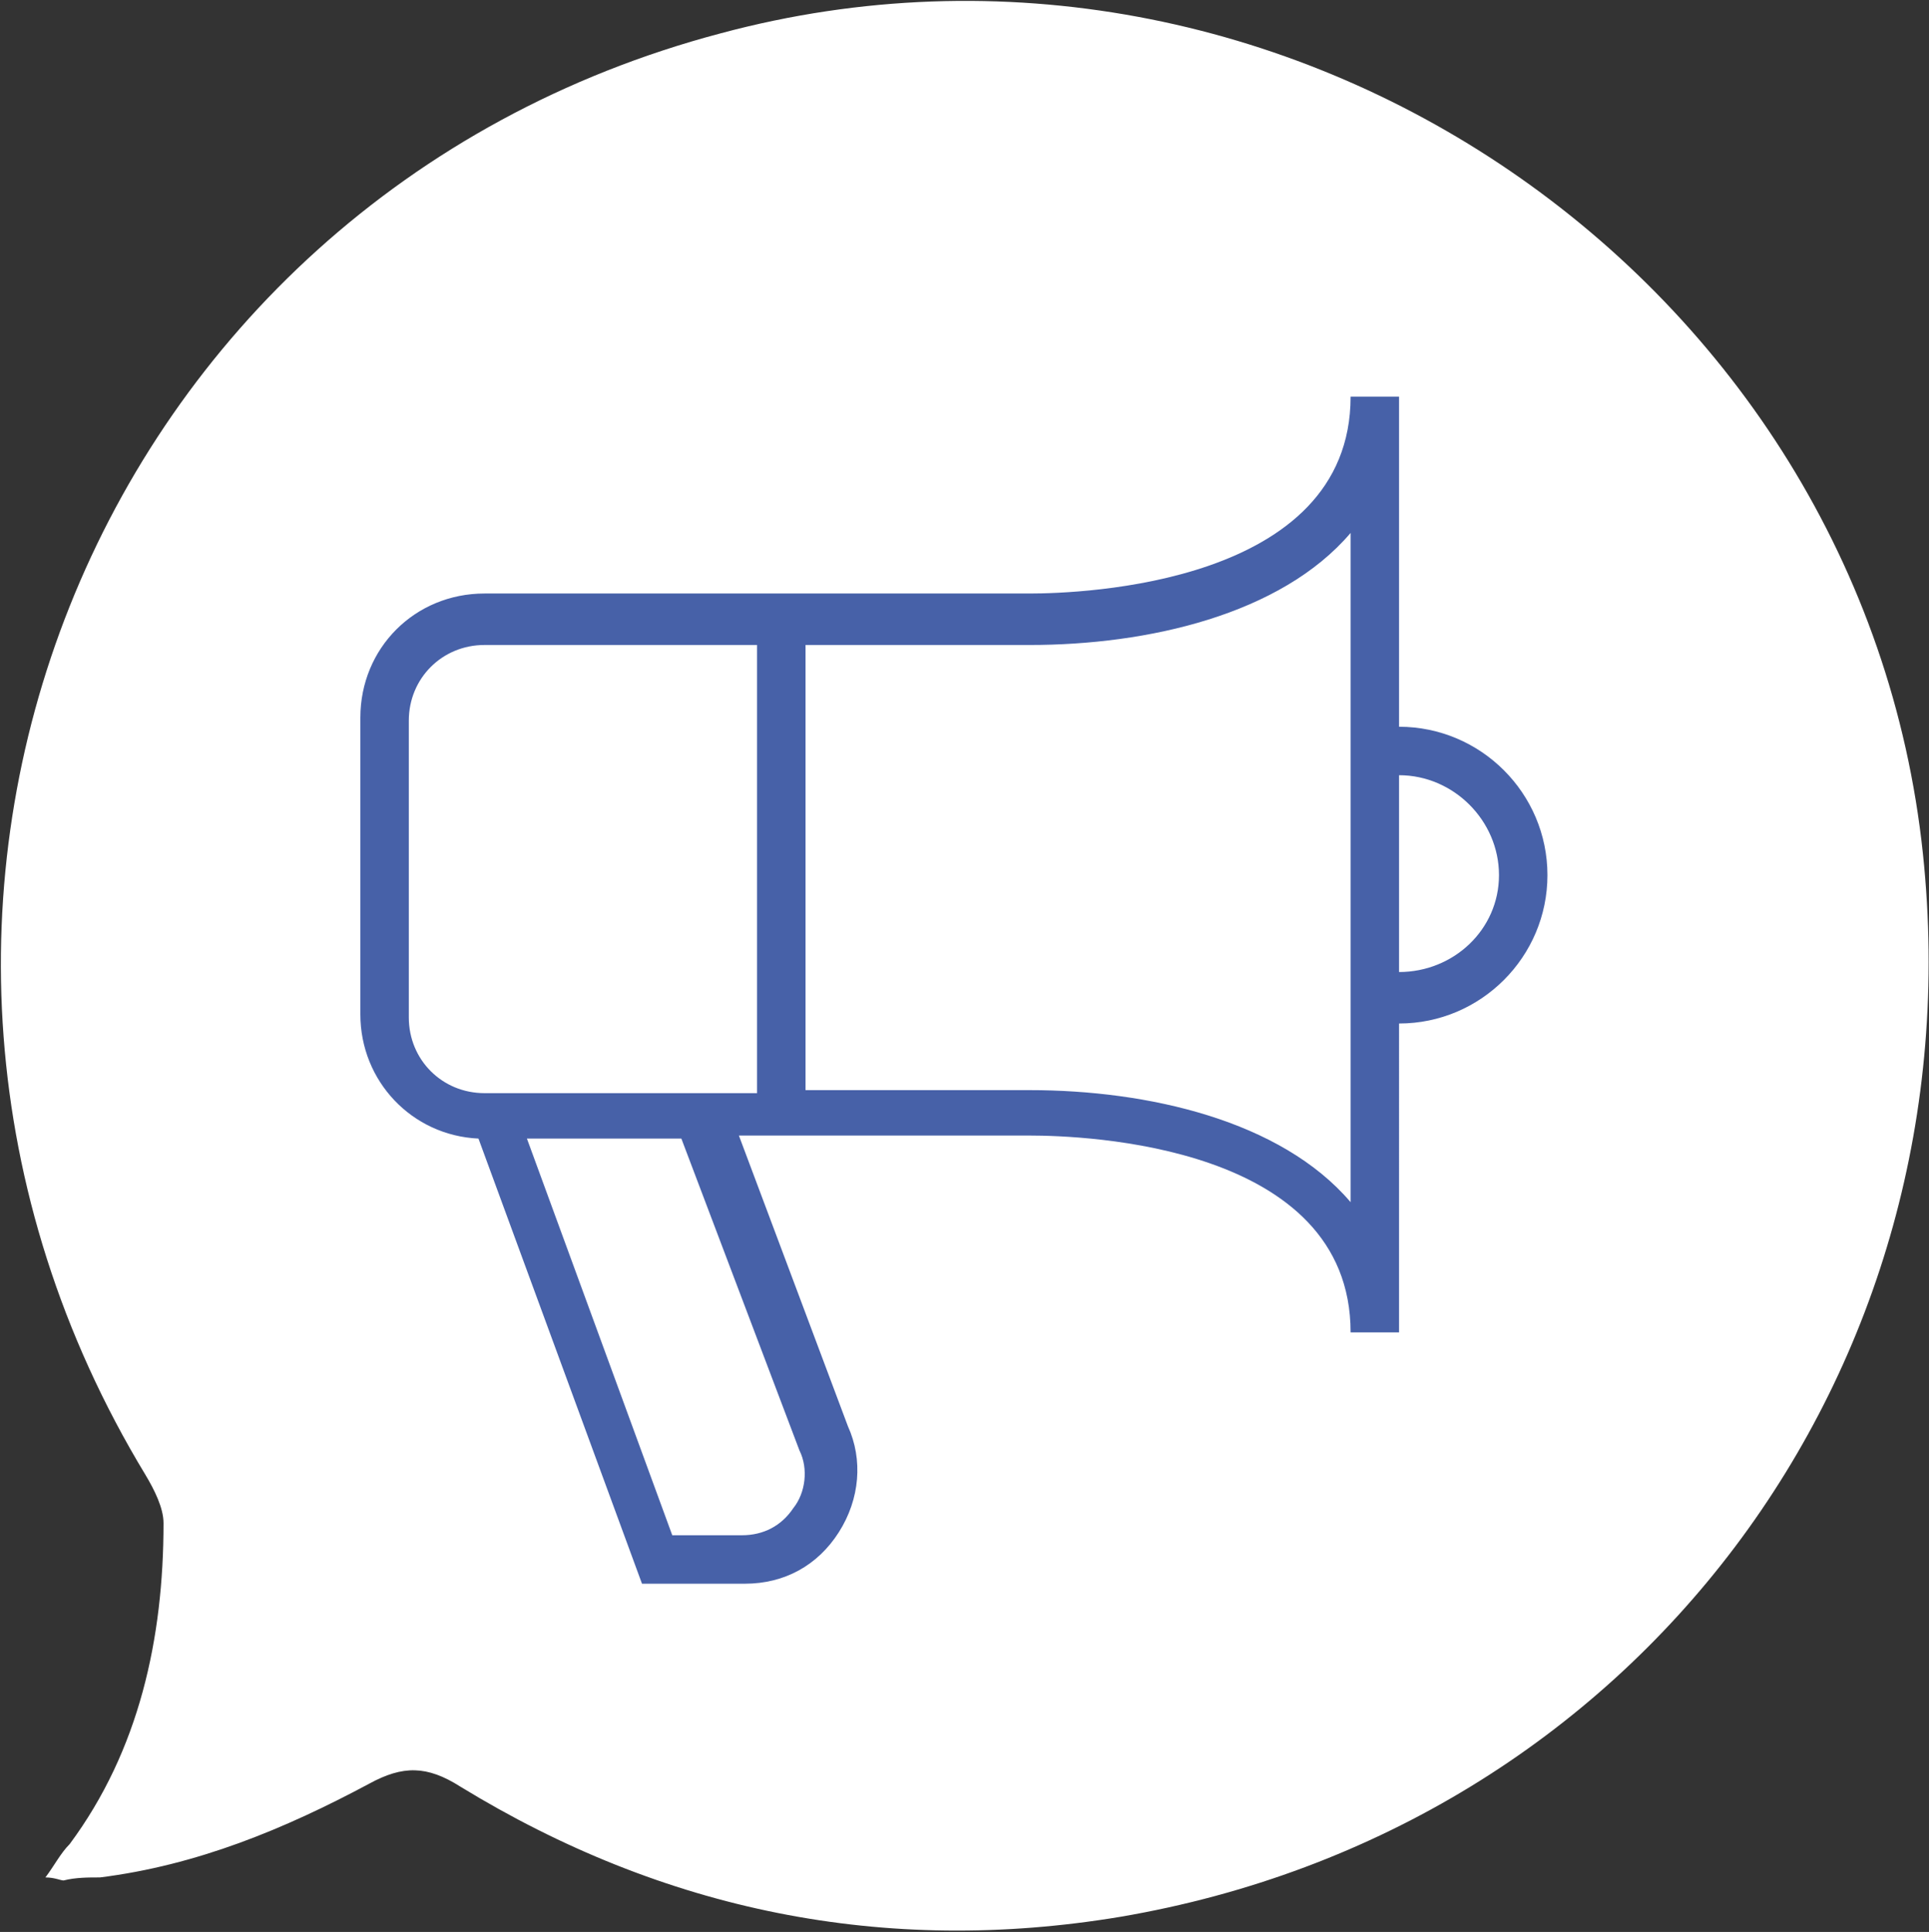
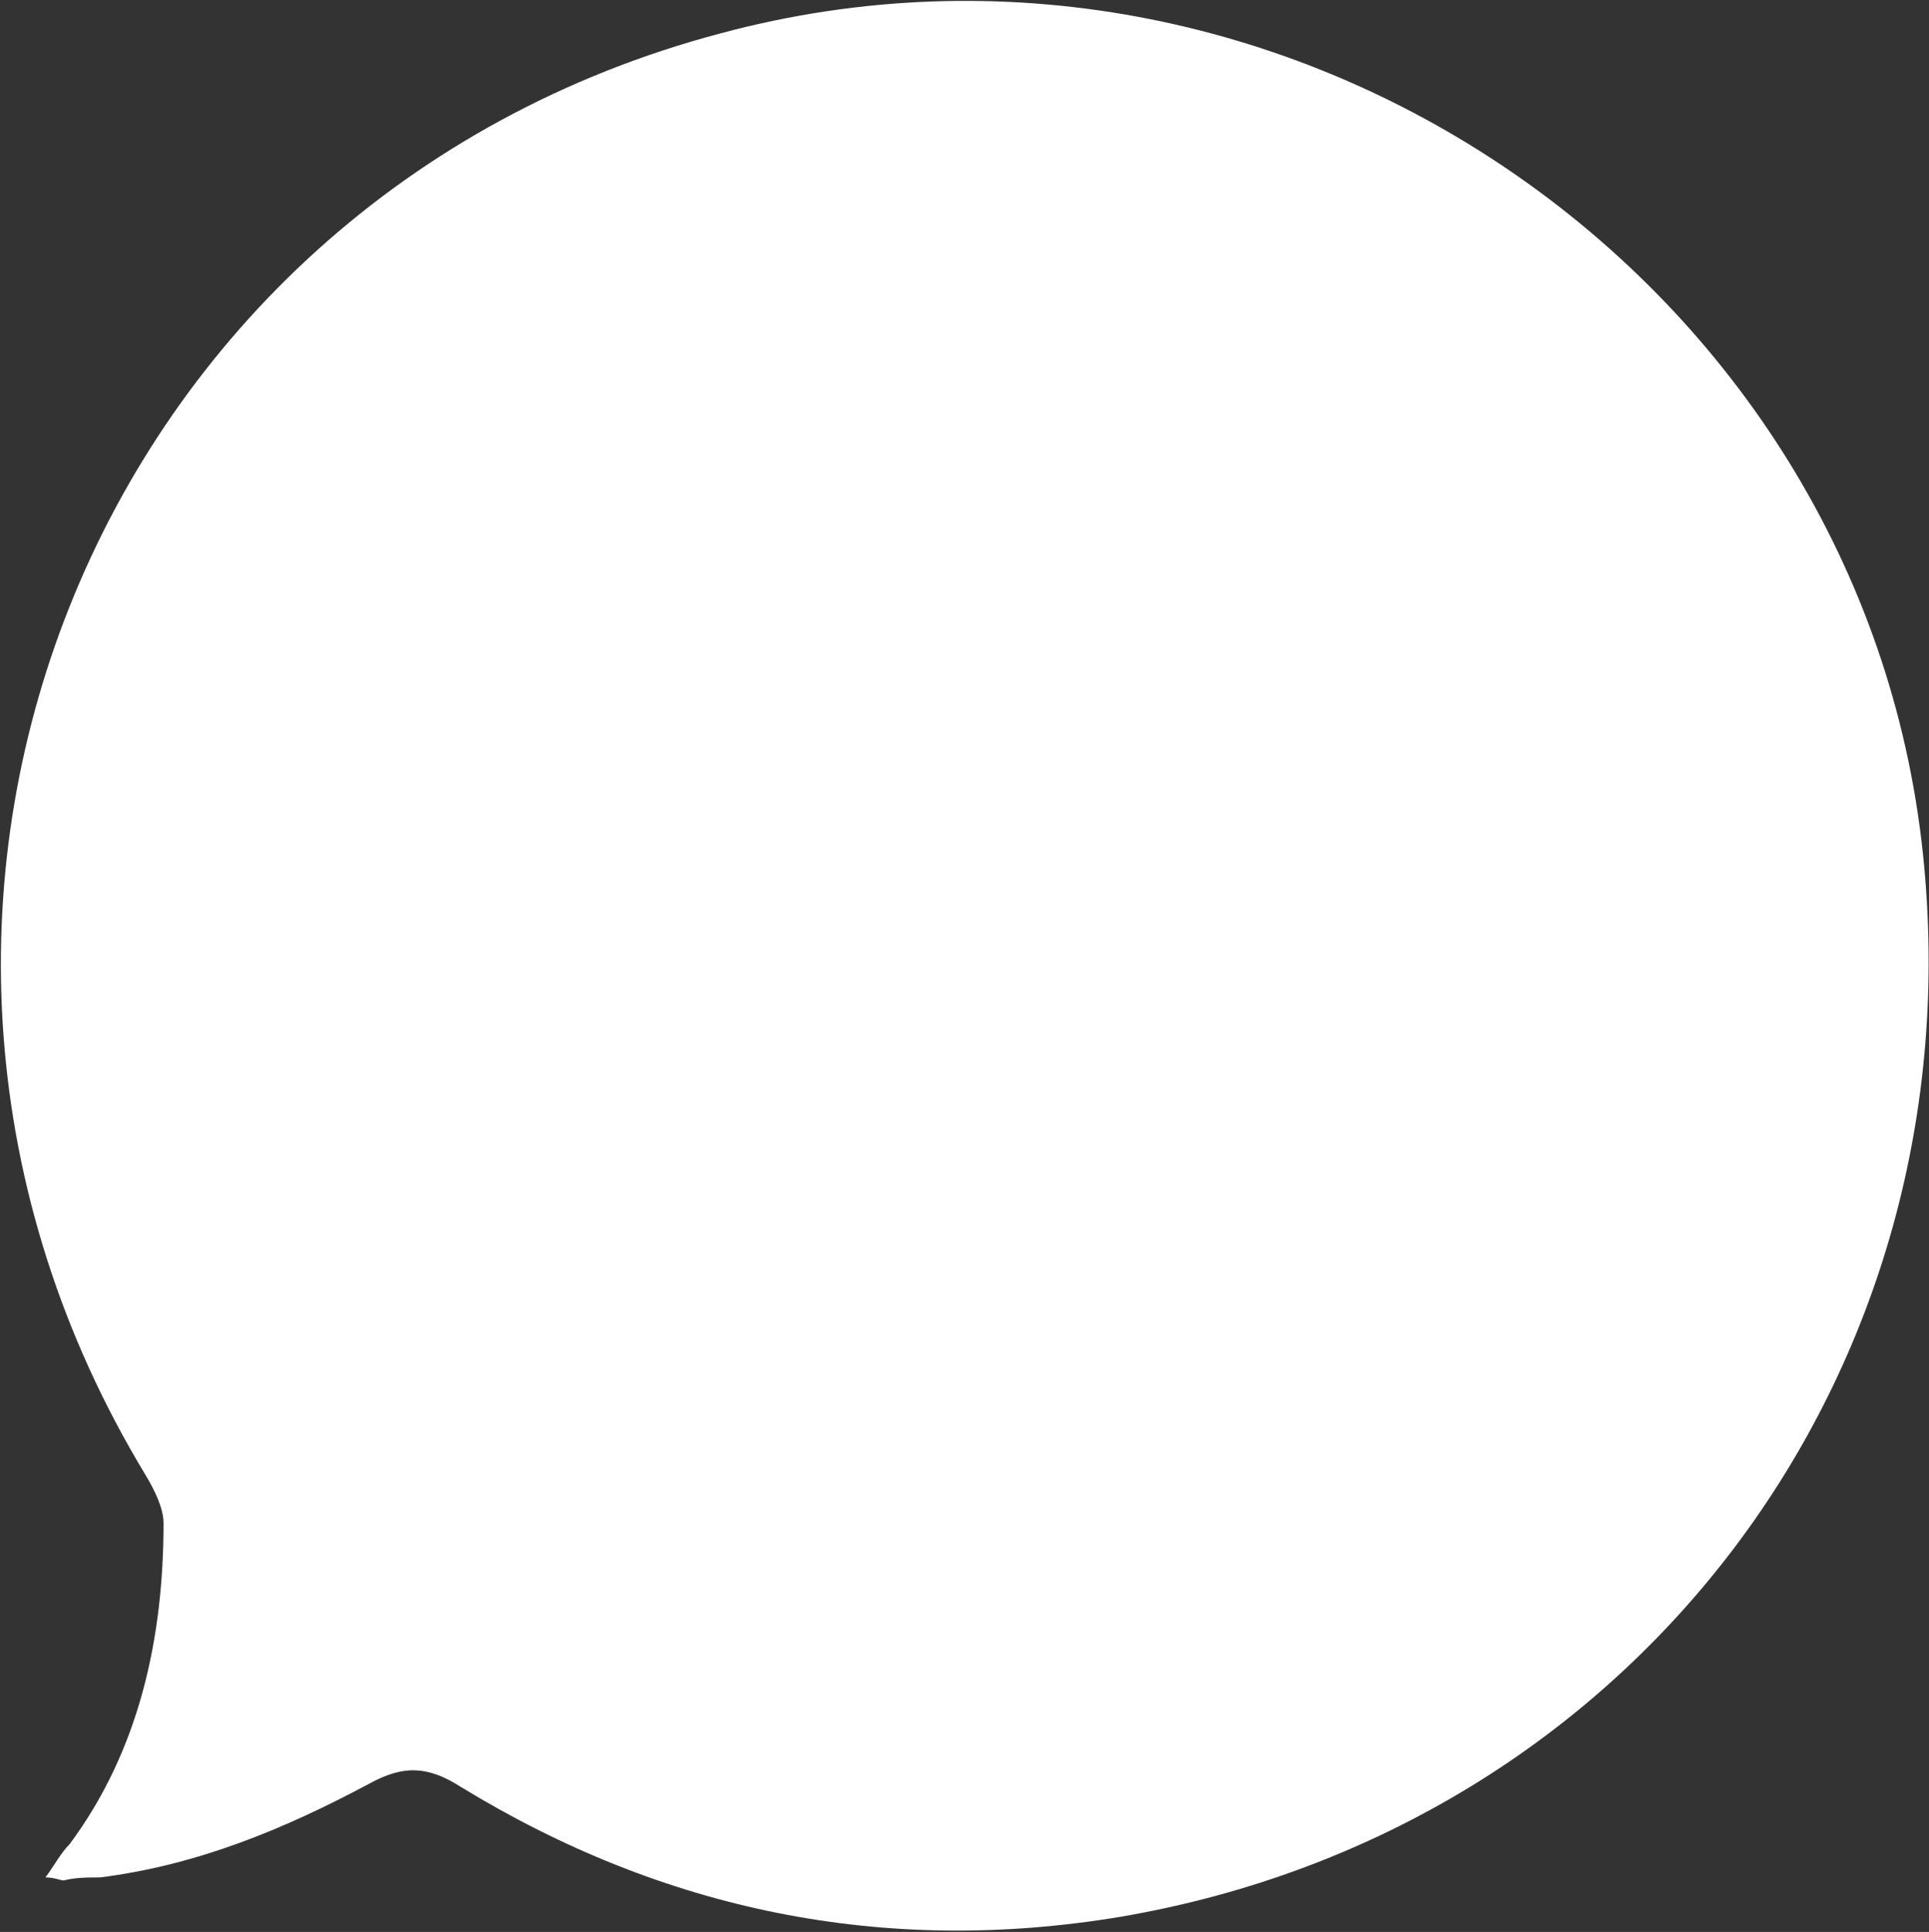
<svg xmlns="http://www.w3.org/2000/svg" version="1.1" id="Capa_1" x="0px" y="0px" viewBox="0 0 63.7 63.8" style="enable-background:new 0 0 63.7 63.8;" xml:space="preserve">
  <rect x="0" y="0" width="63.7" height="63.8" fill="#333333" stroke="none" />
  <style type="text/css">
	.st0{fill:#FFFFFF;}
	.st1{fill:#4761A8;}
</style>
  <g>
    <path class="st0" d="M1.5,62c0.3,0,0.5,0.1,0.6,0.1C2.5,62,2.9,62,3.3,62c3.2-0.4,6.1-1.6,8.9-3.1c1.1-0.6,1.9-0.6,3,0.1   c6.7,4.1,14,5.6,21.8,4.3c17-2.9,28.3-18,26.5-35.1c-2-19-21.1-32.1-39.7-27.1C3,6.6-6.4,30.2,4.8,48.7c0.3,0.5,0.6,1.1,0.6,1.6   c0,3.8-0.8,7.5-3.1,10.6C2,61.2,1.8,61.6,1.5,62z" />
-     <path class="st1" d="M46.2,24V13.1h-1.6c0,6.2-8.9,6.5-10.6,6.5H16c-2.3,0-4.1,1.8-4.1,4.1v9.8c0,2.2,1.7,4,3.9,4.1l5.4,14.7h3.4   c1.3,0,2.4-0.6,3.1-1.7c0.7-1.1,0.8-2.4,0.3-3.5l-3.6-9.6H34c1.8,0,10.6,0.3,10.6,6.5h1.6V33.8c2.7,0,4.9-2.2,4.9-4.9   S48.9,24,46.2,24L46.2,24z M26.4,47.9c0.3,0.6,0.2,1.4-0.2,1.9c-0.4,0.6-1,0.9-1.7,0.9h-2.3l-4.8-13.1h5.1L26.4,47.9L26.4,47.9z    M25,36.1h-9c-1.4,0-2.5-1.1-2.5-2.5v-9.8c0-1.4,1.1-2.5,2.5-2.5h9V36.1z M44.6,39.7c-2.3-2.7-6.7-3.7-10.6-3.7h-7.4V21.3H34   c3.9,0,8.3-1,10.6-3.7V39.7L44.6,39.7z M46.2,32.1v-6.5c1.8,0,3.3,1.5,3.3,3.3C49.5,30.7,48,32.1,46.2,32.1z" />
  </g>
</svg>